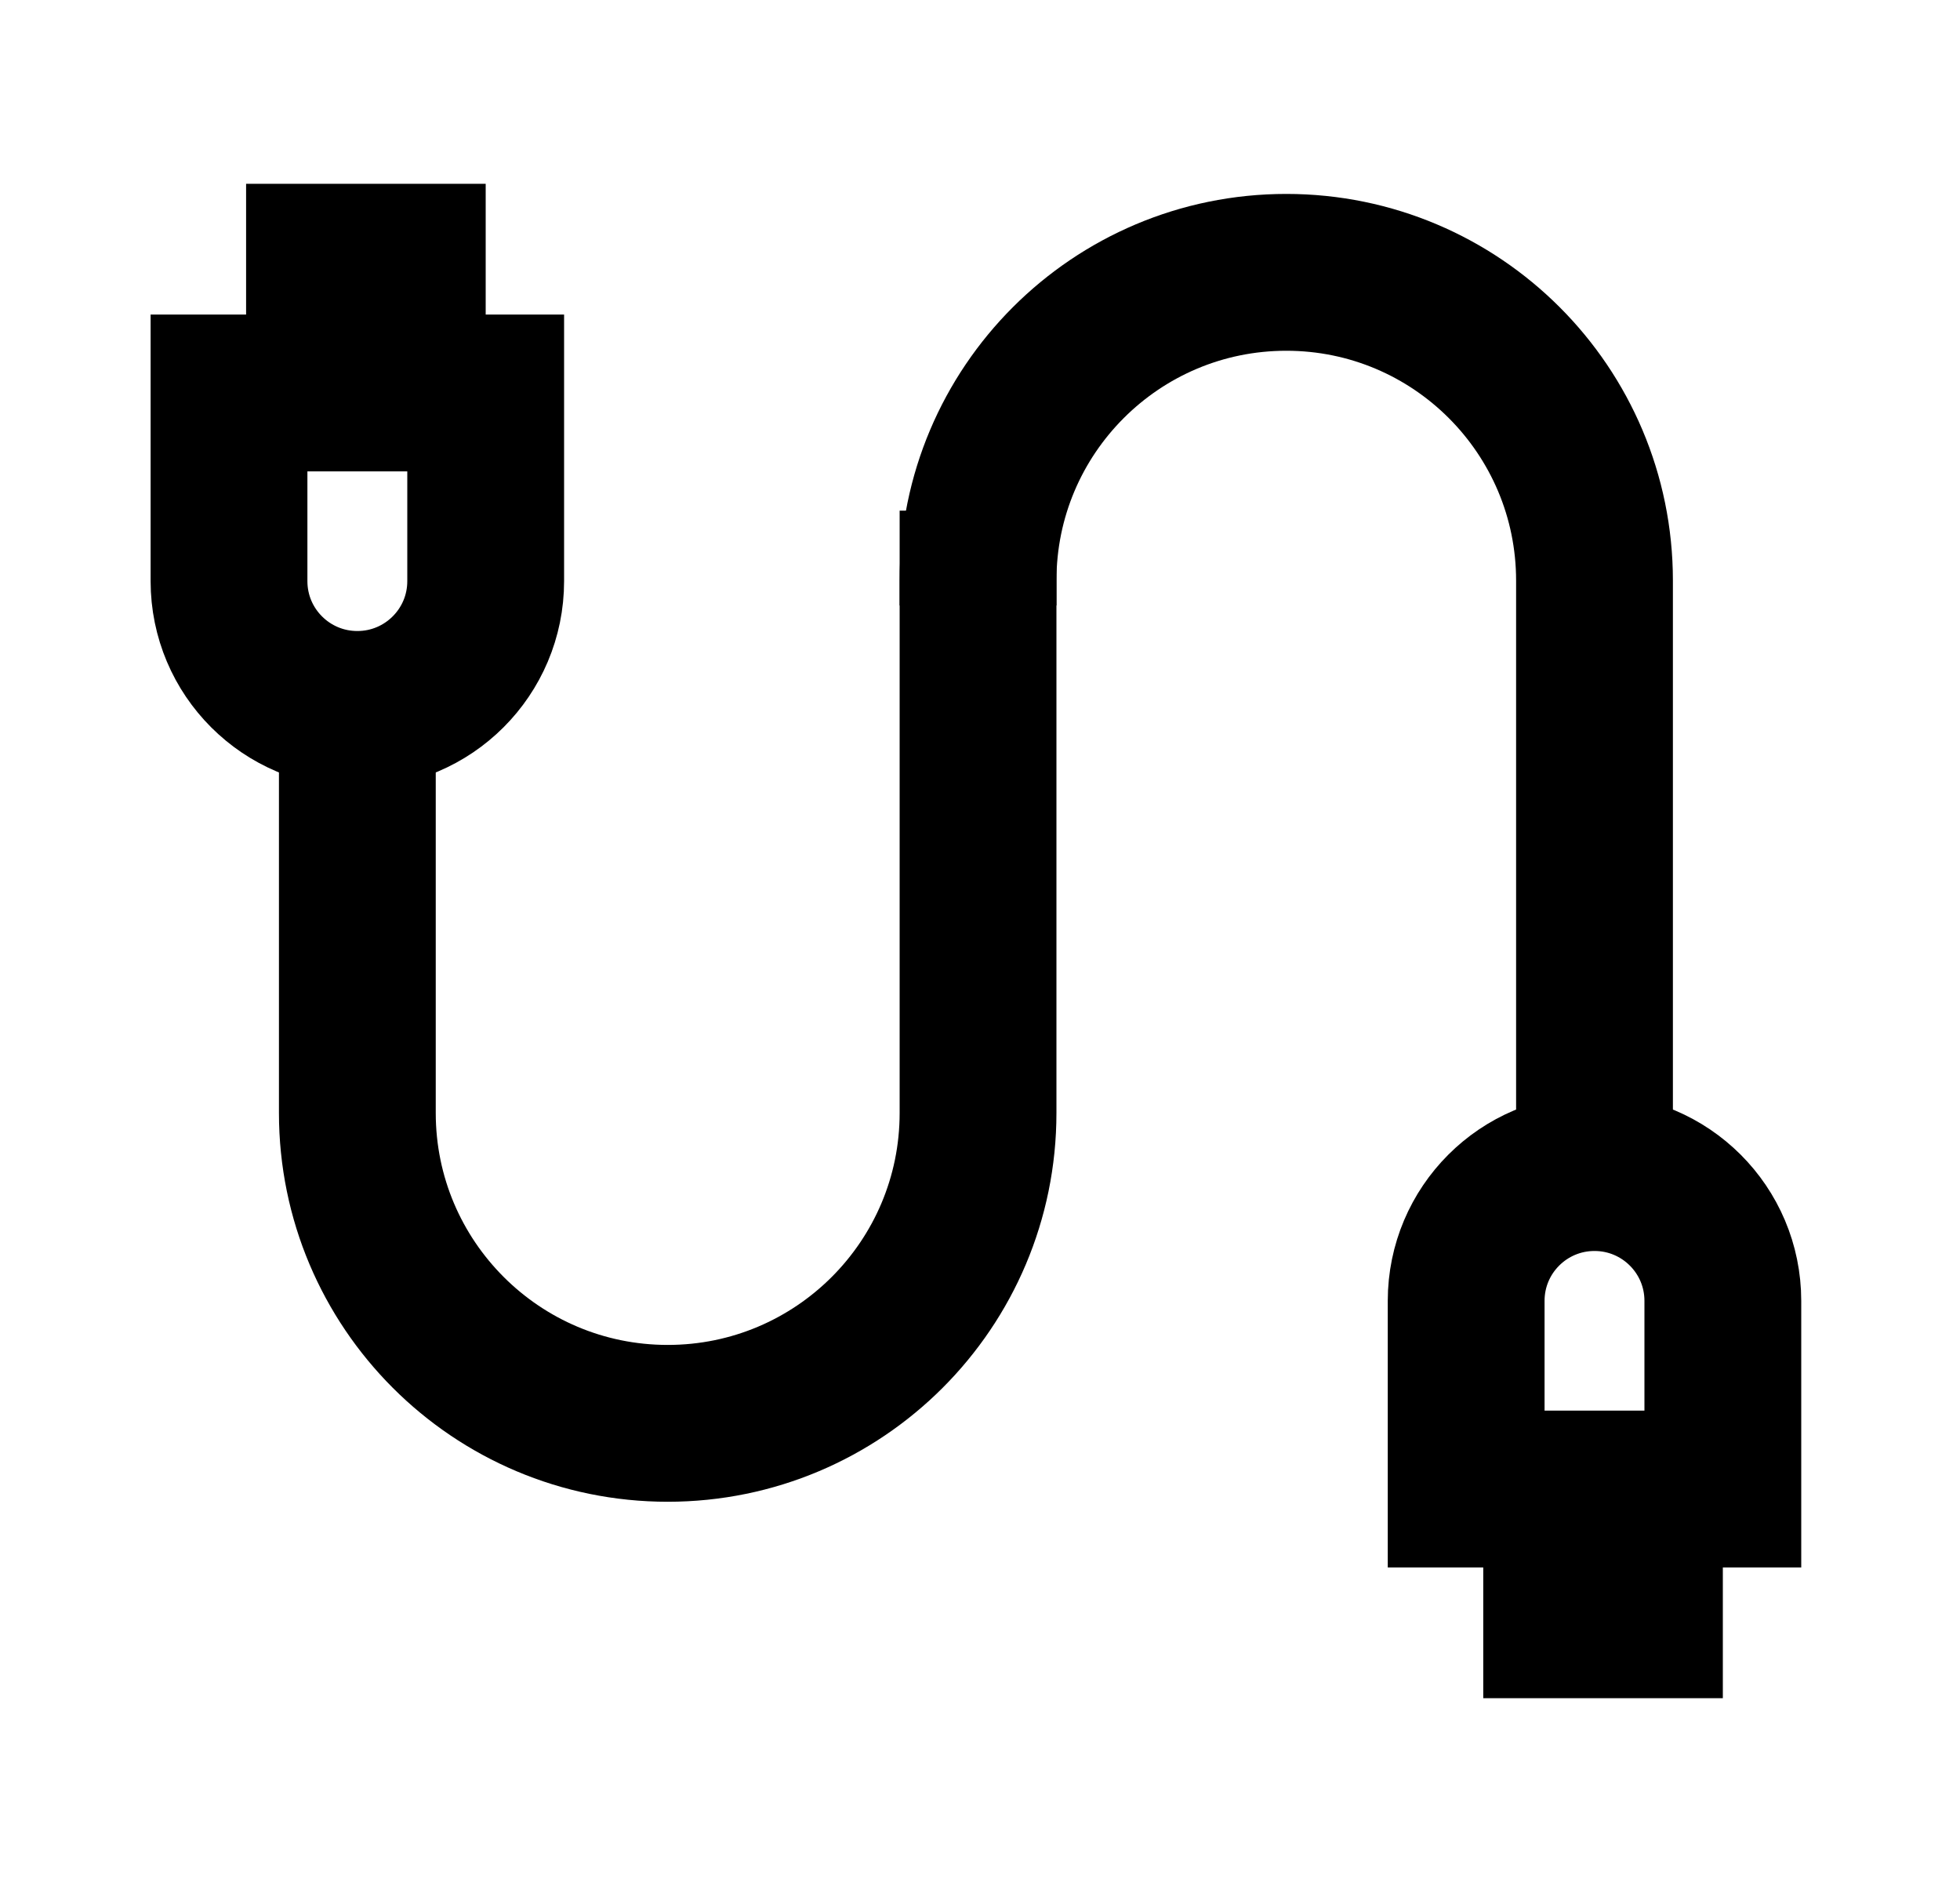
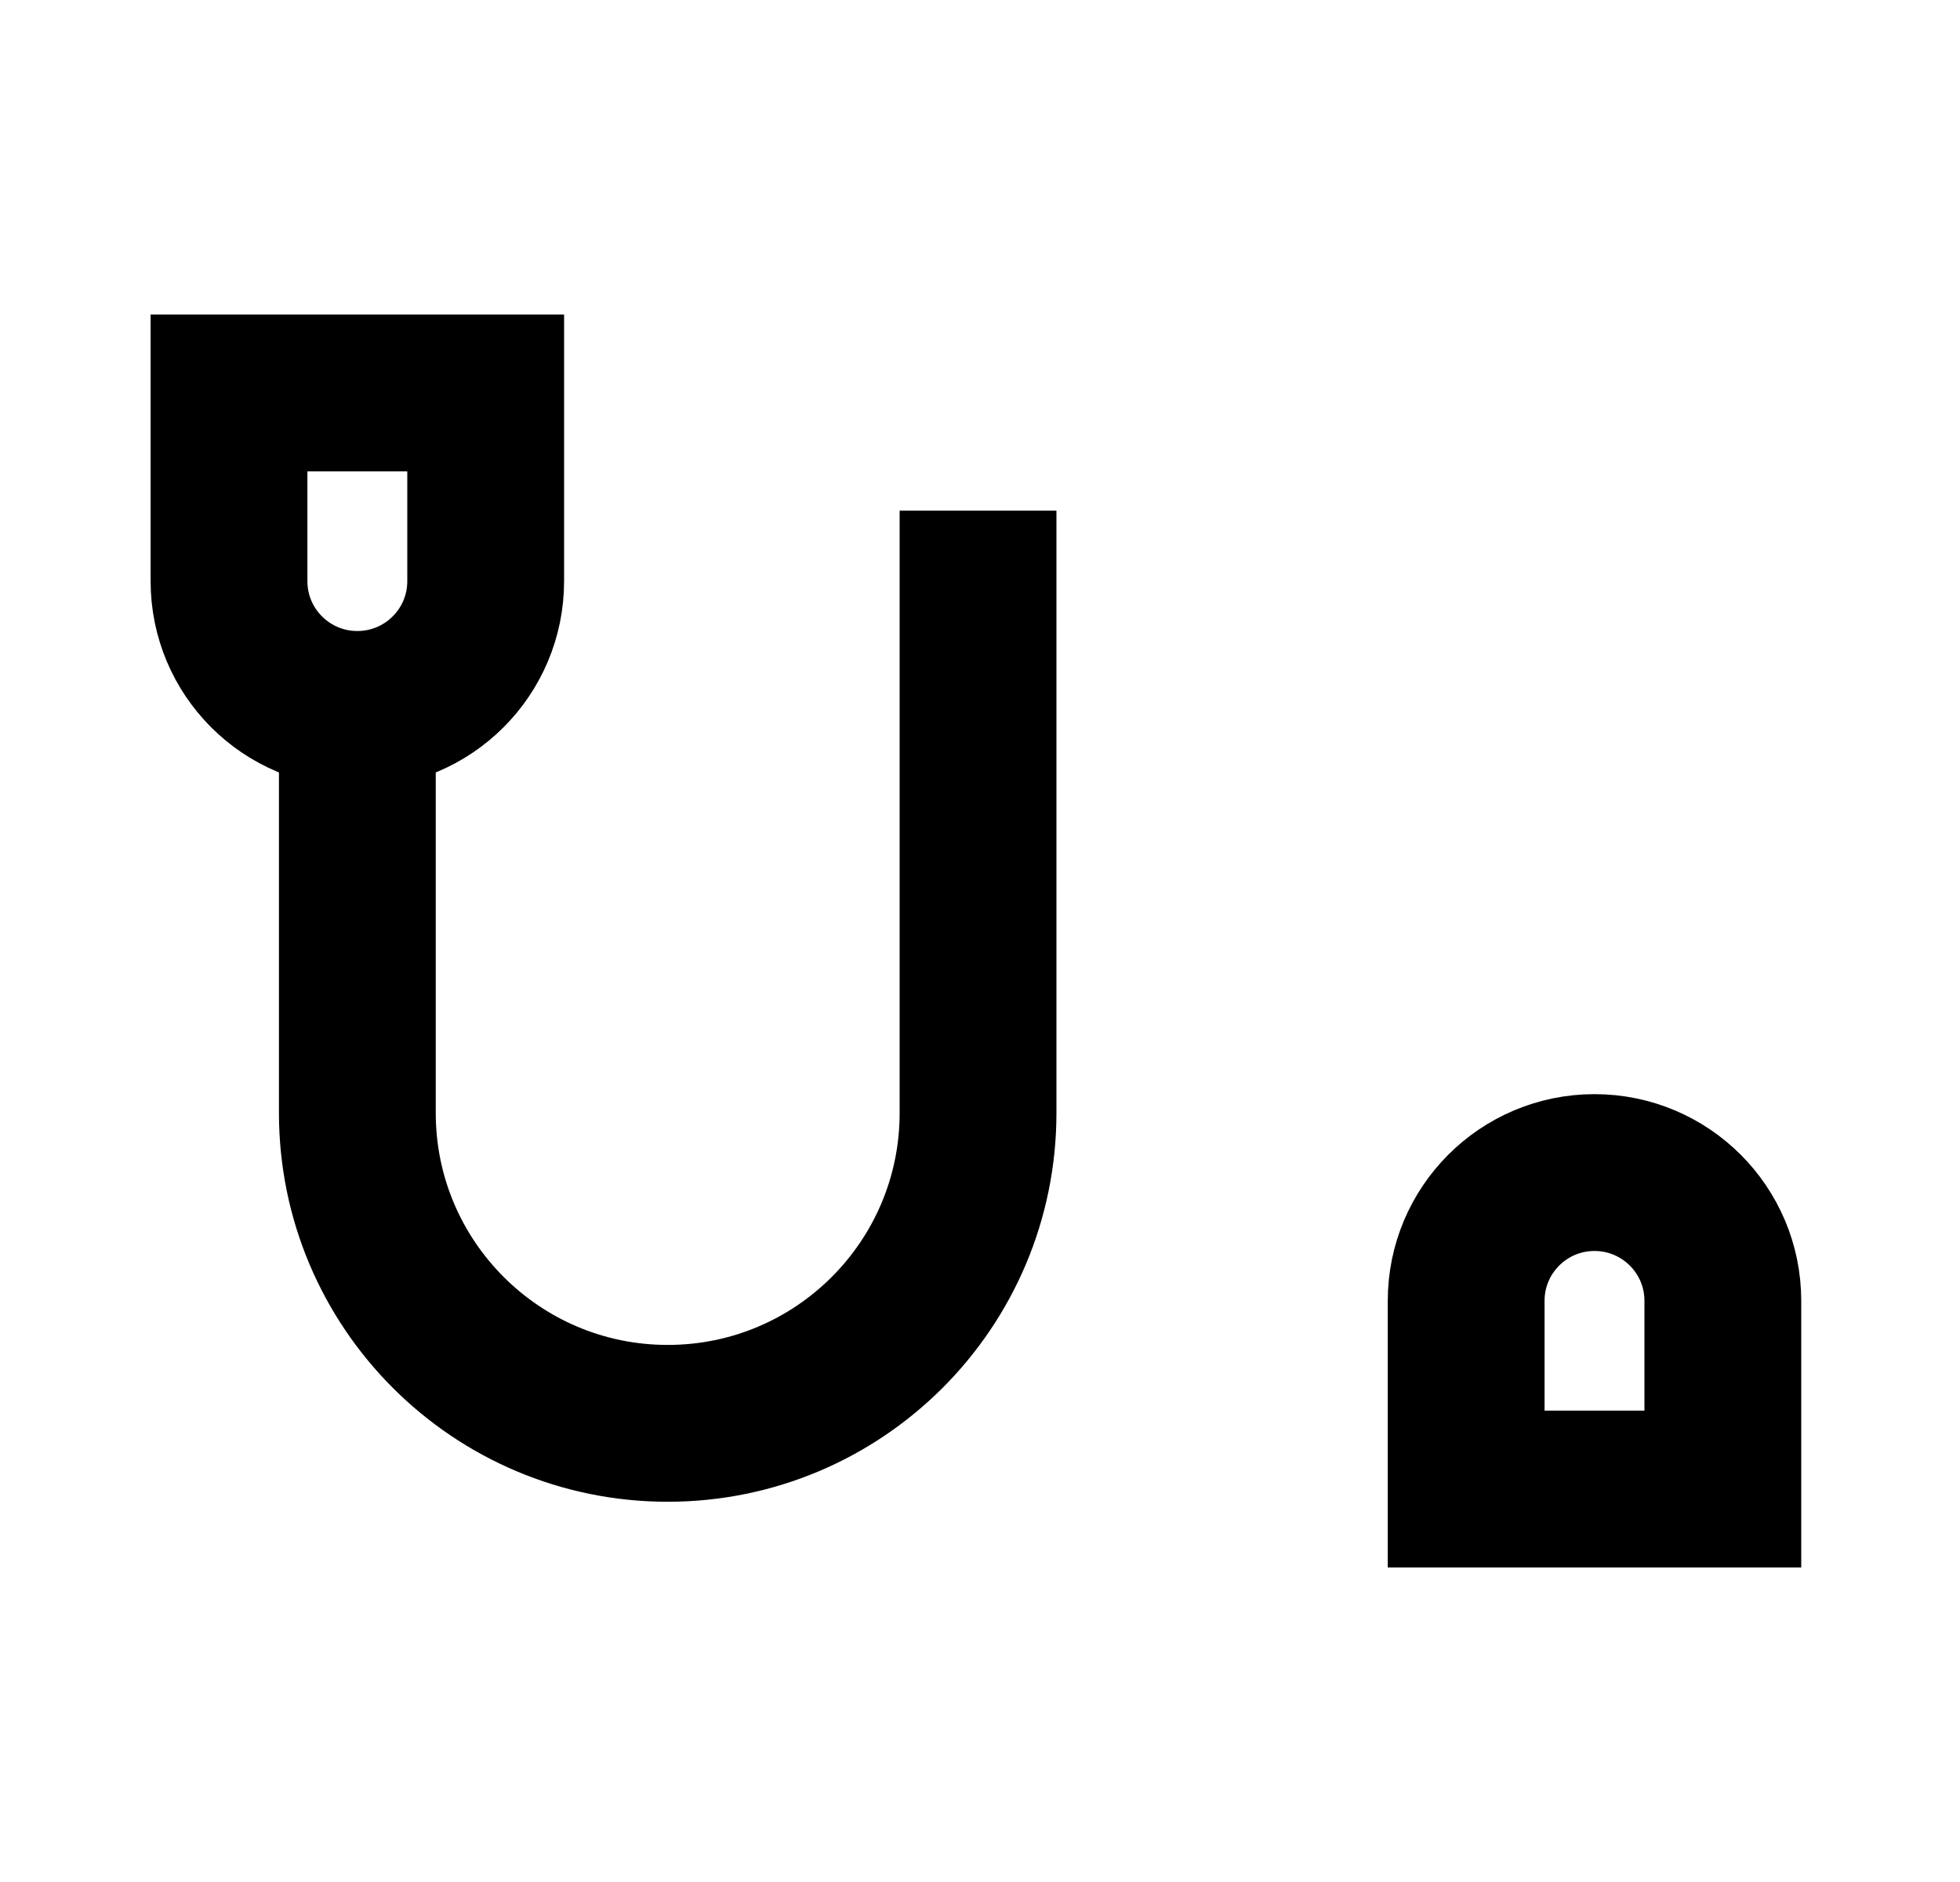
<svg xmlns="http://www.w3.org/2000/svg" width="25" height="24" viewBox="0 0 25 24" fill="none">
  <path d="M20.338 14.953C19.434 14.953 18.701 15.685 18.701 16.589L18.701 18.989L21.975 18.989L21.975 16.589C21.975 15.685 21.242 14.953 20.338 14.953V14.953Z" stroke="black" stroke-width="2" />
  <path d="M4.558 9.047C3.654 9.047 2.921 8.315 2.921 7.411L2.921 5.011L6.195 5.011L6.195 7.411C6.195 8.315 5.462 9.047 4.558 9.047V9.047Z" stroke="black" stroke-width="2" />
  <path d="M4.558 9.35L4.558 14.193C4.558 16.379 6.331 18.151 8.517 18.151V18.151C10.703 18.151 12.475 16.379 12.475 14.193L12.475 6.512" stroke="black" stroke-width="2" />
-   <path d="M12.475 7.721L12.475 7.404C12.475 5.233 14.235 3.473 16.407 3.473V3.473C18.578 3.473 20.338 5.233 20.338 7.405L20.338 15.891" stroke="black" stroke-width="2" />
-   <rect x="18.919" y="21.656" width="2.667" height="3.056" transform="rotate(-90 18.919 21.656)" fill="black" />
-   <rect width="2.667" height="3.056" transform="matrix(-4.83416e-08 1 1 3.93141e-08 3.139 2.344)" fill="black" />
</svg>